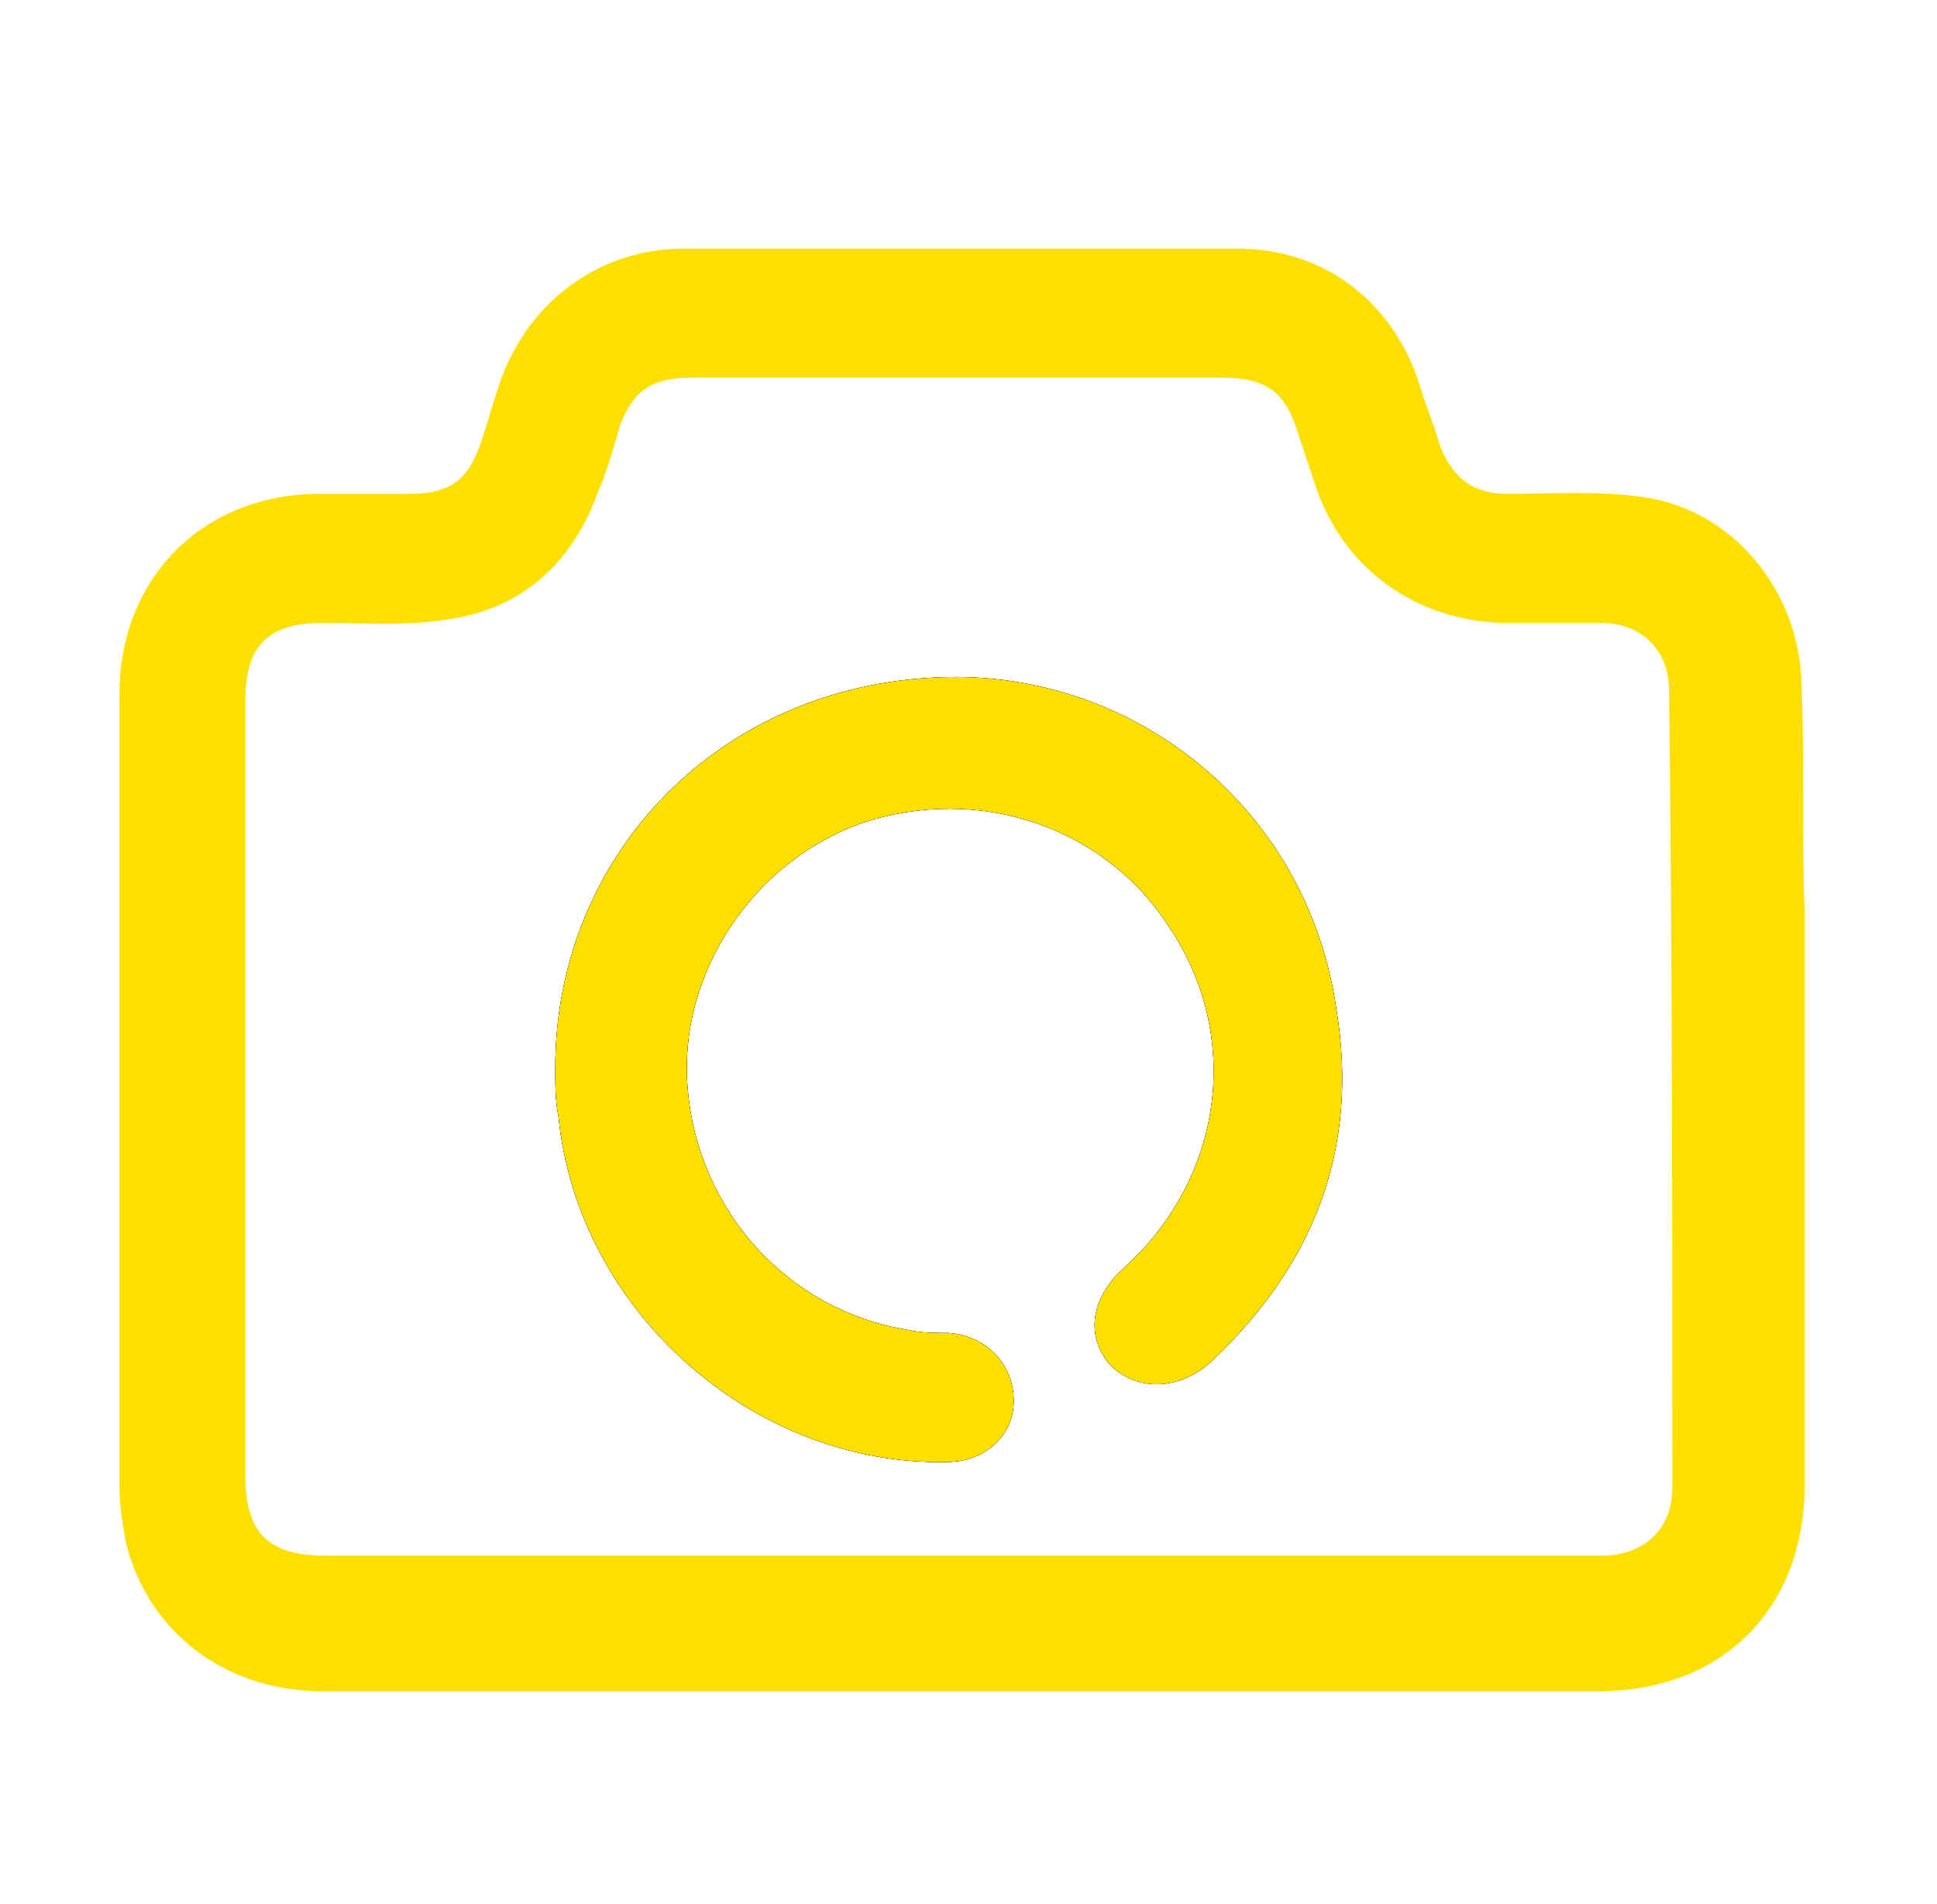
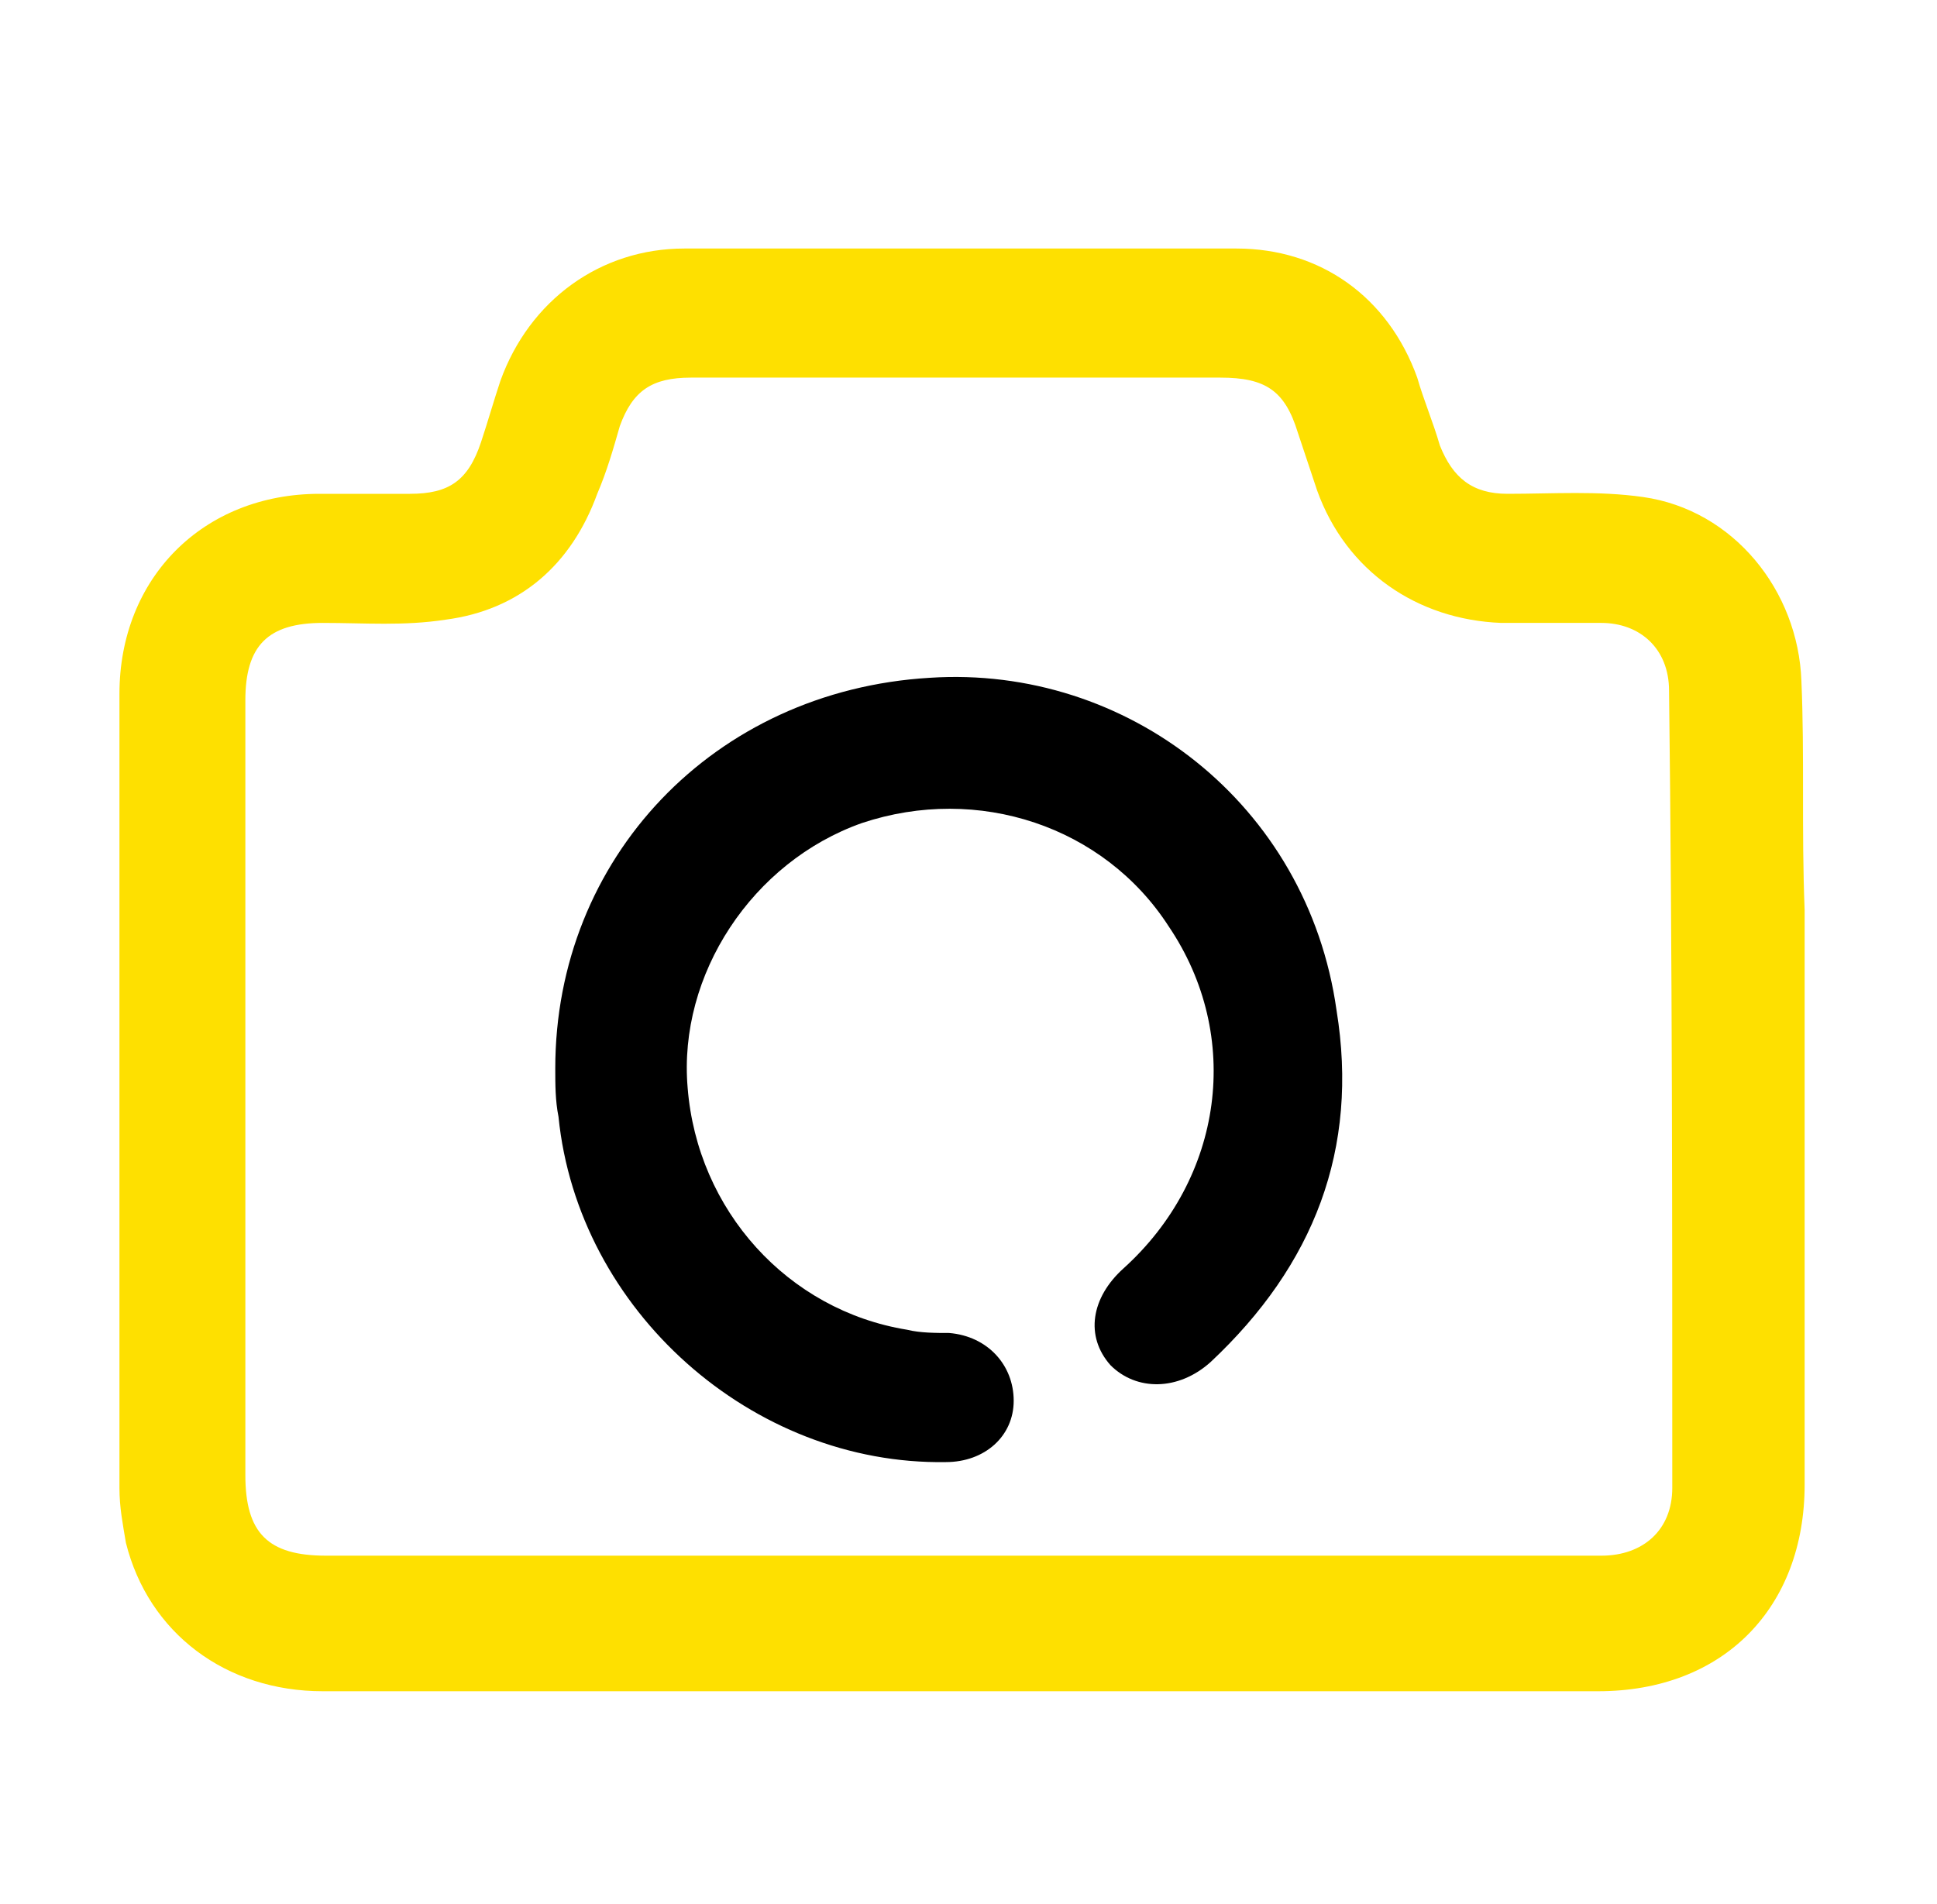
<svg xmlns="http://www.w3.org/2000/svg" version="1.1" id="Layer_1" x="0px" y="0px" viewBox="0 0 60 59" style="enable-background:new 0 0 60 59;" xml:space="preserve">
  <style type="text/css">
	.st0{fill:#FEE000;}
</style>
  <path d="M37.5,42.2c-1,0.9-2.3,0.9-3.1,0.1c-0.8-0.9-0.6-2.1,0.4-3c3.1-2.8,3.7-7.2,1.4-10.6c-2-3.1-5.9-4.4-9.5-3.2  c-3.4,1.2-5.7,4.7-5.4,8.2c0.3,3.8,3.1,6.9,6.8,7.5c0.4,0.1,0.9,0.1,1.3,0.1c1.2,0.1,2,1,2,2.1s-0.9,1.9-2.1,1.9  c-6,0.1-11.4-4.7-12-10.7c-0.1-0.5-0.1-1-0.1-1.5c0-6.5,4.9-11.7,11.6-12.1c6.1-0.4,11.7,3.9,12.6,10.3  C42.1,35.6,40.7,39.2,37.5,42.2z" />
  <path class="st0" d="M55.8,21.1c-0.1-2.8-2.1-5.3-4.9-5.7c-1.4-0.2-2.8-0.1-4.2-0.1c-1.1,0-1.7-0.5-2.1-1.5  c-0.2-0.7-0.5-1.4-0.7-2.1c-0.9-2.5-3-4-5.6-4c-5.7,0-11.4,0-17.1,0c-2.6,0-4.8,1.6-5.7,4.1c-0.2,0.6-0.4,1.3-0.6,1.9  c-0.4,1.2-1,1.6-2.2,1.6c-0.9,0-1.9,0-2.8,0c-3.6,0-6.2,2.6-6.2,6.2c0,8.2,0,16.4,0,24.6c0,0.6,0.1,1.1,0.2,1.7  c0.7,2.8,3.1,4.6,6.1,4.6c6.6,0,13.1,0,19.7,0s13.2,0,19.8,0c3.9,0,6.4-2.6,6.4-6.4c0-5.9,0-11.9,0-17.8  C55.8,25.7,55.9,23.4,55.8,21.1z M51.8,46.1c0,1.3-0.9,2.1-2.2,2.1c-3.5,0-7,0-10.5,0h-29c-1.8,0-2.5-0.7-2.5-2.5v-24  c0-1.7,0.7-2.4,2.4-2.4c1.3,0,2.5,0.1,3.8-0.1c2.3-0.3,3.9-1.7,4.7-3.9c0.3-0.7,0.5-1.4,0.7-2.1c0.4-1.1,1-1.5,2.2-1.5  c2.7,0,5.4,0,8.2,0c2.7,0,5.5,0,8.2,0c1.4,0,2,0.4,2.4,1.7c0.2,0.6,0.4,1.2,0.6,1.8c0.9,2.5,3.1,4,5.7,4.1c1,0,2.1,0,3.1,0  c1.2,0,2.1,0.8,2.1,2.1C51.8,29.6,51.8,37.9,51.8,46.1z" />
-   <path d="M37.5,42.2c-1,0.9-2.3,0.9-3.1,0.1c-0.8-0.9-0.6-2.1,0.4-3c3.1-2.8,3.7-7.2,1.4-10.6c-2-3.1-5.9-4.4-9.5-3.2  c-3.4,1.2-5.7,4.7-5.4,8.2c0.3,3.8,3.1,6.9,6.8,7.5c0.4,0.1,0.9,0.1,1.3,0.1c1.2,0.1,2,1,2,2.1s-0.9,1.9-2.1,1.9  c-6,0.1-11.4-4.7-12-10.7c-0.1-0.5-0.1-1-0.1-1.5c0-6.5,4.9-11.7,11.6-12.1c6.1-0.4,11.7,3.9,12.6,10.3  C42.1,35.6,40.7,39.2,37.5,42.2z" />
-   <path class="st0" d="M37.5,42.2c-1,0.9-2.3,0.9-3.1,0.1c-0.8-0.9-0.6-2.1,0.4-3c3.1-2.8,3.7-7.2,1.4-10.6c-2-3.1-5.9-4.4-9.5-3.2  c-3.4,1.2-5.7,4.7-5.4,8.2c0.3,3.8,3.1,6.9,6.8,7.5c0.4,0.1,0.9,0.1,1.3,0.1c1.2,0.1,2,1,2,2.1s-0.9,1.9-2.1,1.9  c-6,0.1-11.4-4.7-12-10.7c-0.1-0.5-0.1-1-0.1-1.5c0-6.5,4.9-11.7,11.6-12.1c6.1-0.4,11.7,3.9,12.6,10.3  C42.1,35.6,40.7,39.2,37.5,42.2z" />
</svg>